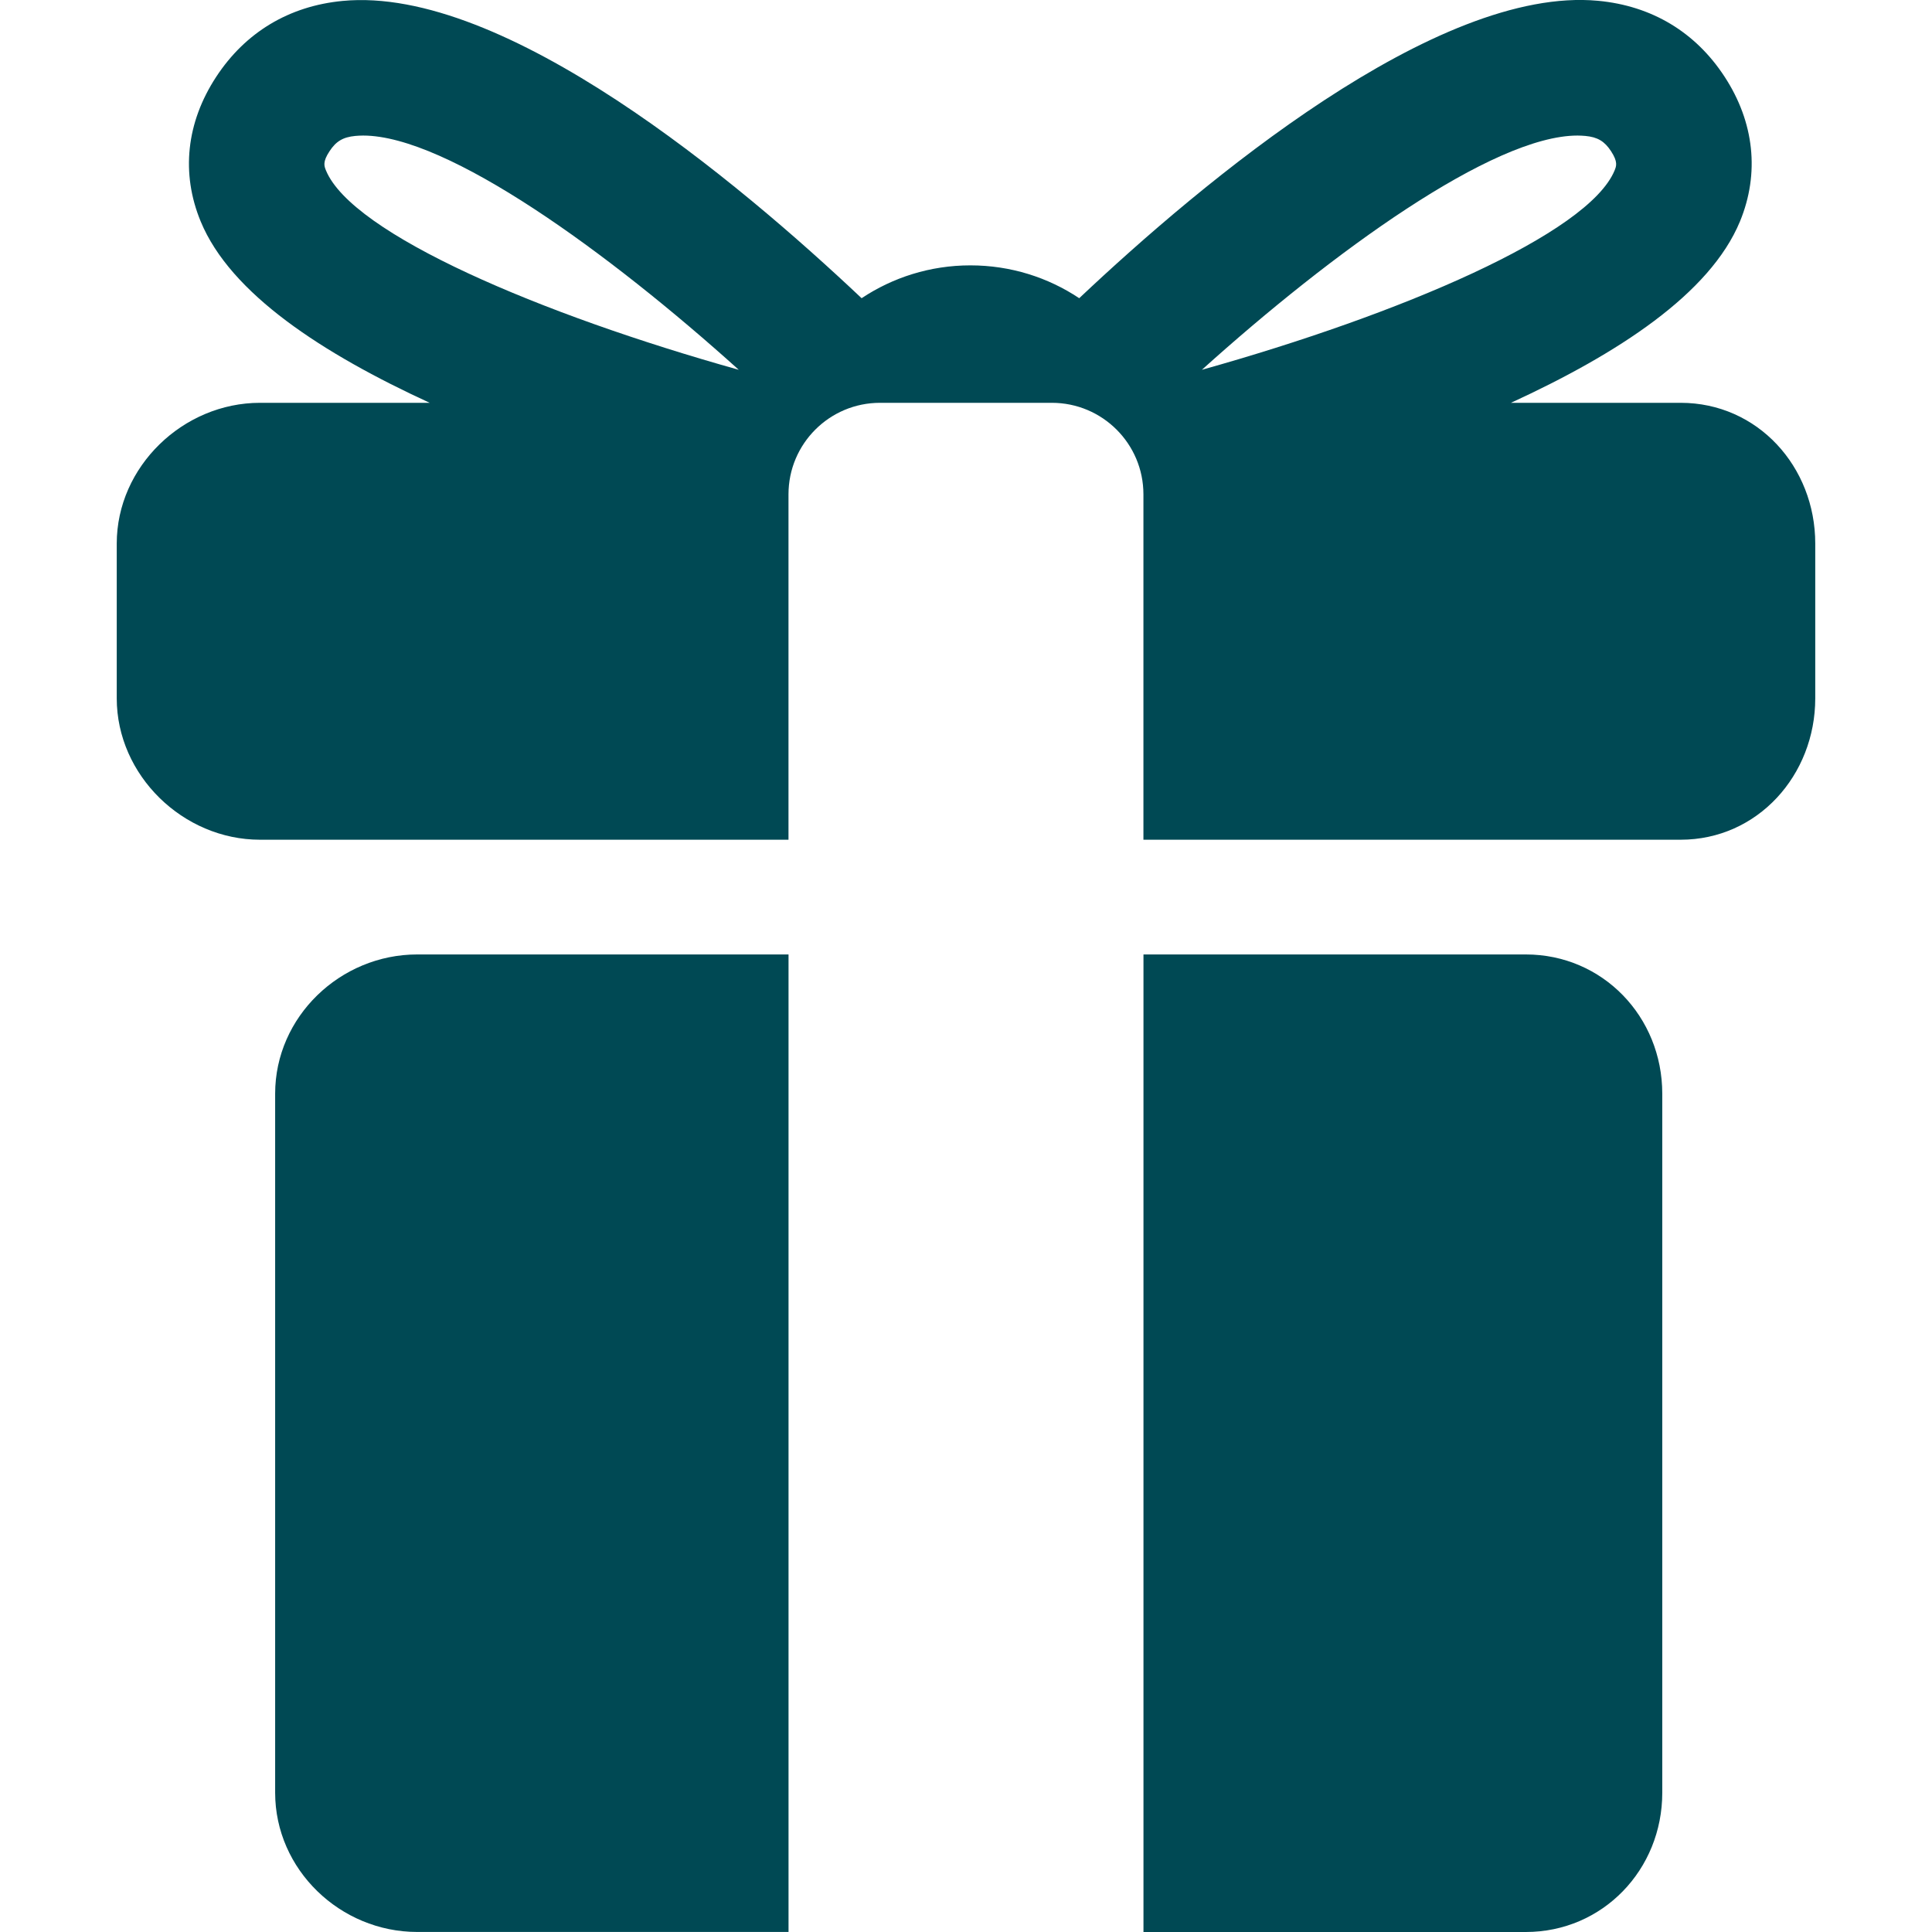
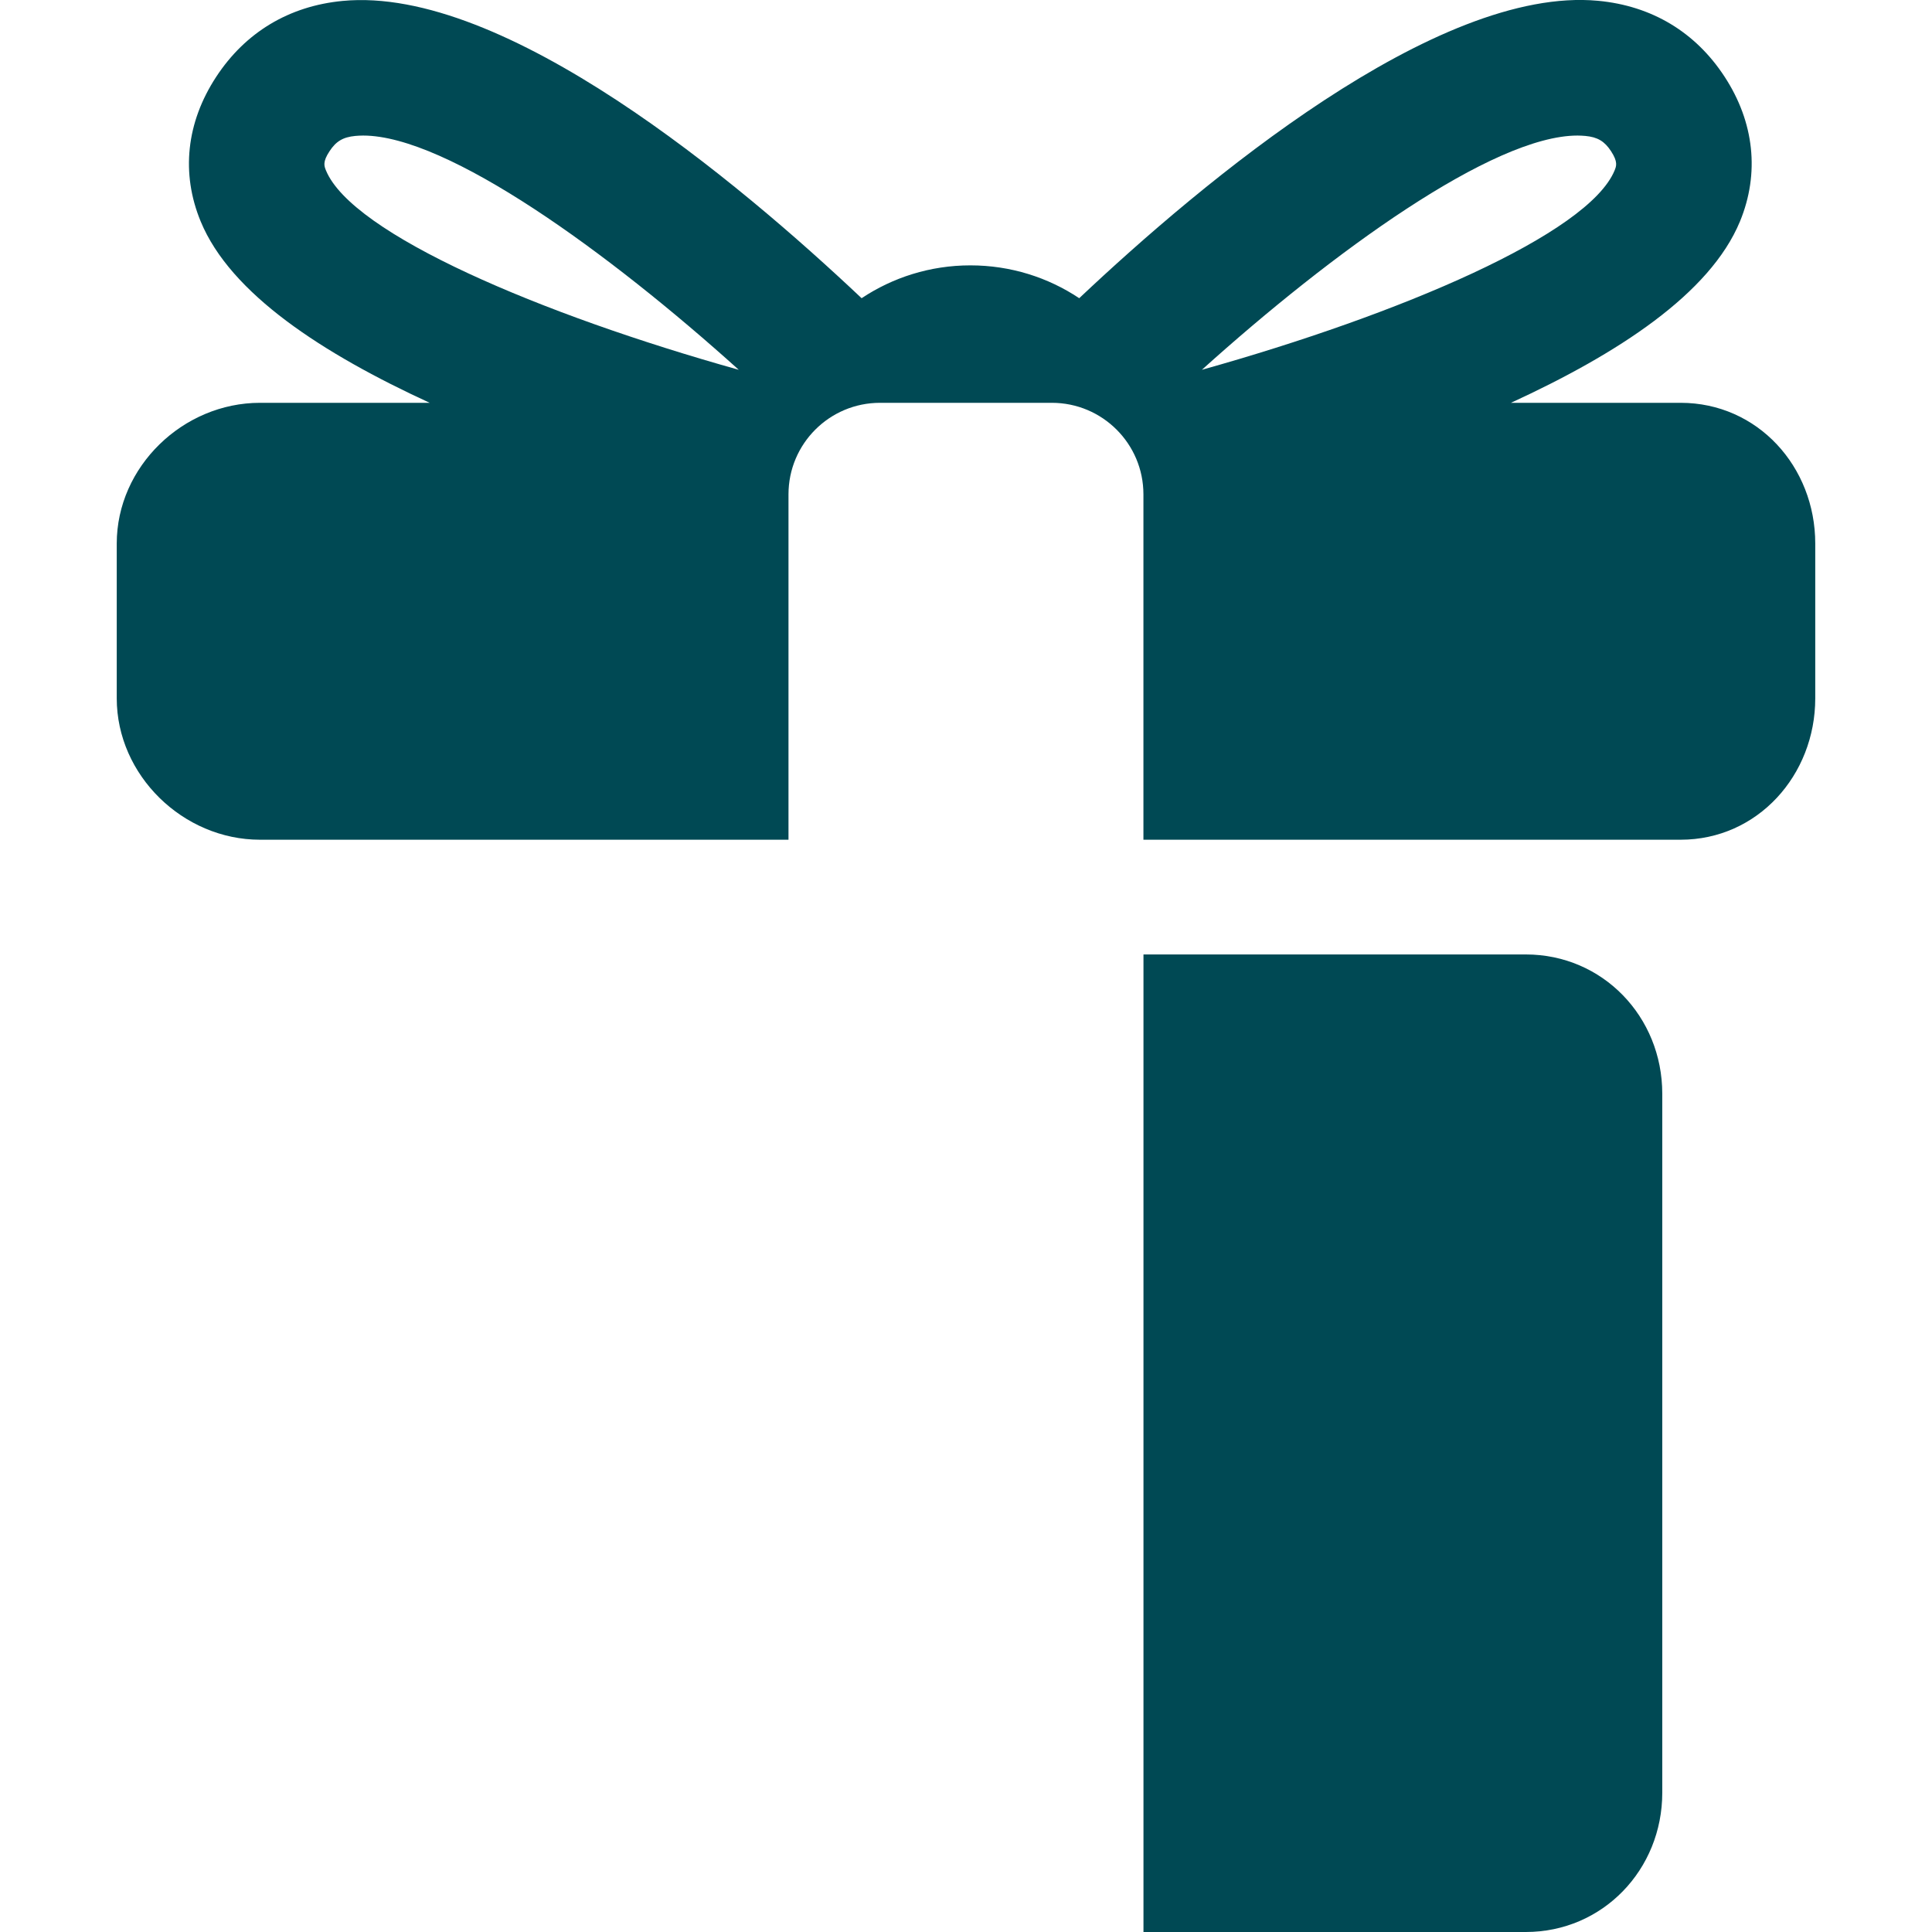
<svg xmlns="http://www.w3.org/2000/svg" fill="#004954" id="Capa_1" width="800px" height="800px" viewBox="0 0 46.006 46.006" xml:space="preserve">
  <g>
    <g>
      <path d="M36.333,22.728h-9.104v23.278h9.104c1.832,0,3.25-1.485,3.25-3.316V26.043C39.583,24.212,38.165,22.728,36.333,22.728z" />
-       <path d="M6.552,26.043v16.646c0,1.831,1.55,3.316,3.382,3.316h8.843V22.728H9.935C8.103,22.728,6.552,24.212,6.552,26.043z" />
      <path d="M40.021,9.592h-4.041c2.543-1.17,4.74-2.594,5.454-4.321c0.471-1.145,0.341-2.362-0.368-3.446 c-0.695-1.064-1.736-1.686-3.01-1.806c-3.846-0.361-9.424,4.314-12.357,7.082c-0.742-0.495-1.634-0.782-2.592-0.782 s-1.848,0.289-2.59,0.782c-2.933-2.77-8.504-7.448-12.359-7.079C6.882,0.144,5.841,0.77,5.146,1.833 C4.437,2.917,4.306,4.126,4.778,5.271c0.712,1.727,2.911,3.151,5.454,4.321H6.191c-1.832,0-3.411,1.52-3.411,3.352v3.685 c0,1.832,1.579,3.367,3.411,3.367h12.585v-8.224c0-1.204,0.976-2.18,2.18-2.18h4.091c1.205,0,2.181,0.976,2.181,2.18v8.224H40.02 c1.832,0,3.206-1.536,3.206-3.367v-3.686C43.226,11.112,41.853,9.592,40.021,9.592z M7.762,4.058 C7.72,3.955,7.679,3.855,7.847,3.601c0.155-0.237,0.321-0.336,0.614-0.364c0.061-0.005,0.122-0.009,0.186-0.009 c2.012,0,5.847,2.785,8.945,5.578C12.867,7.483,8.387,5.573,7.762,4.058z M37.564,3.228c0.063,0,0.126,0.004,0.187,0.009 c0.291,0.027,0.457,0.126,0.612,0.363c0.167,0.256,0.127,0.354,0.085,0.458c-0.625,1.516-5.105,3.426-9.828,4.748 C31.718,6.013,35.552,3.228,37.564,3.228z" />
    </g>
  </g>
</svg>